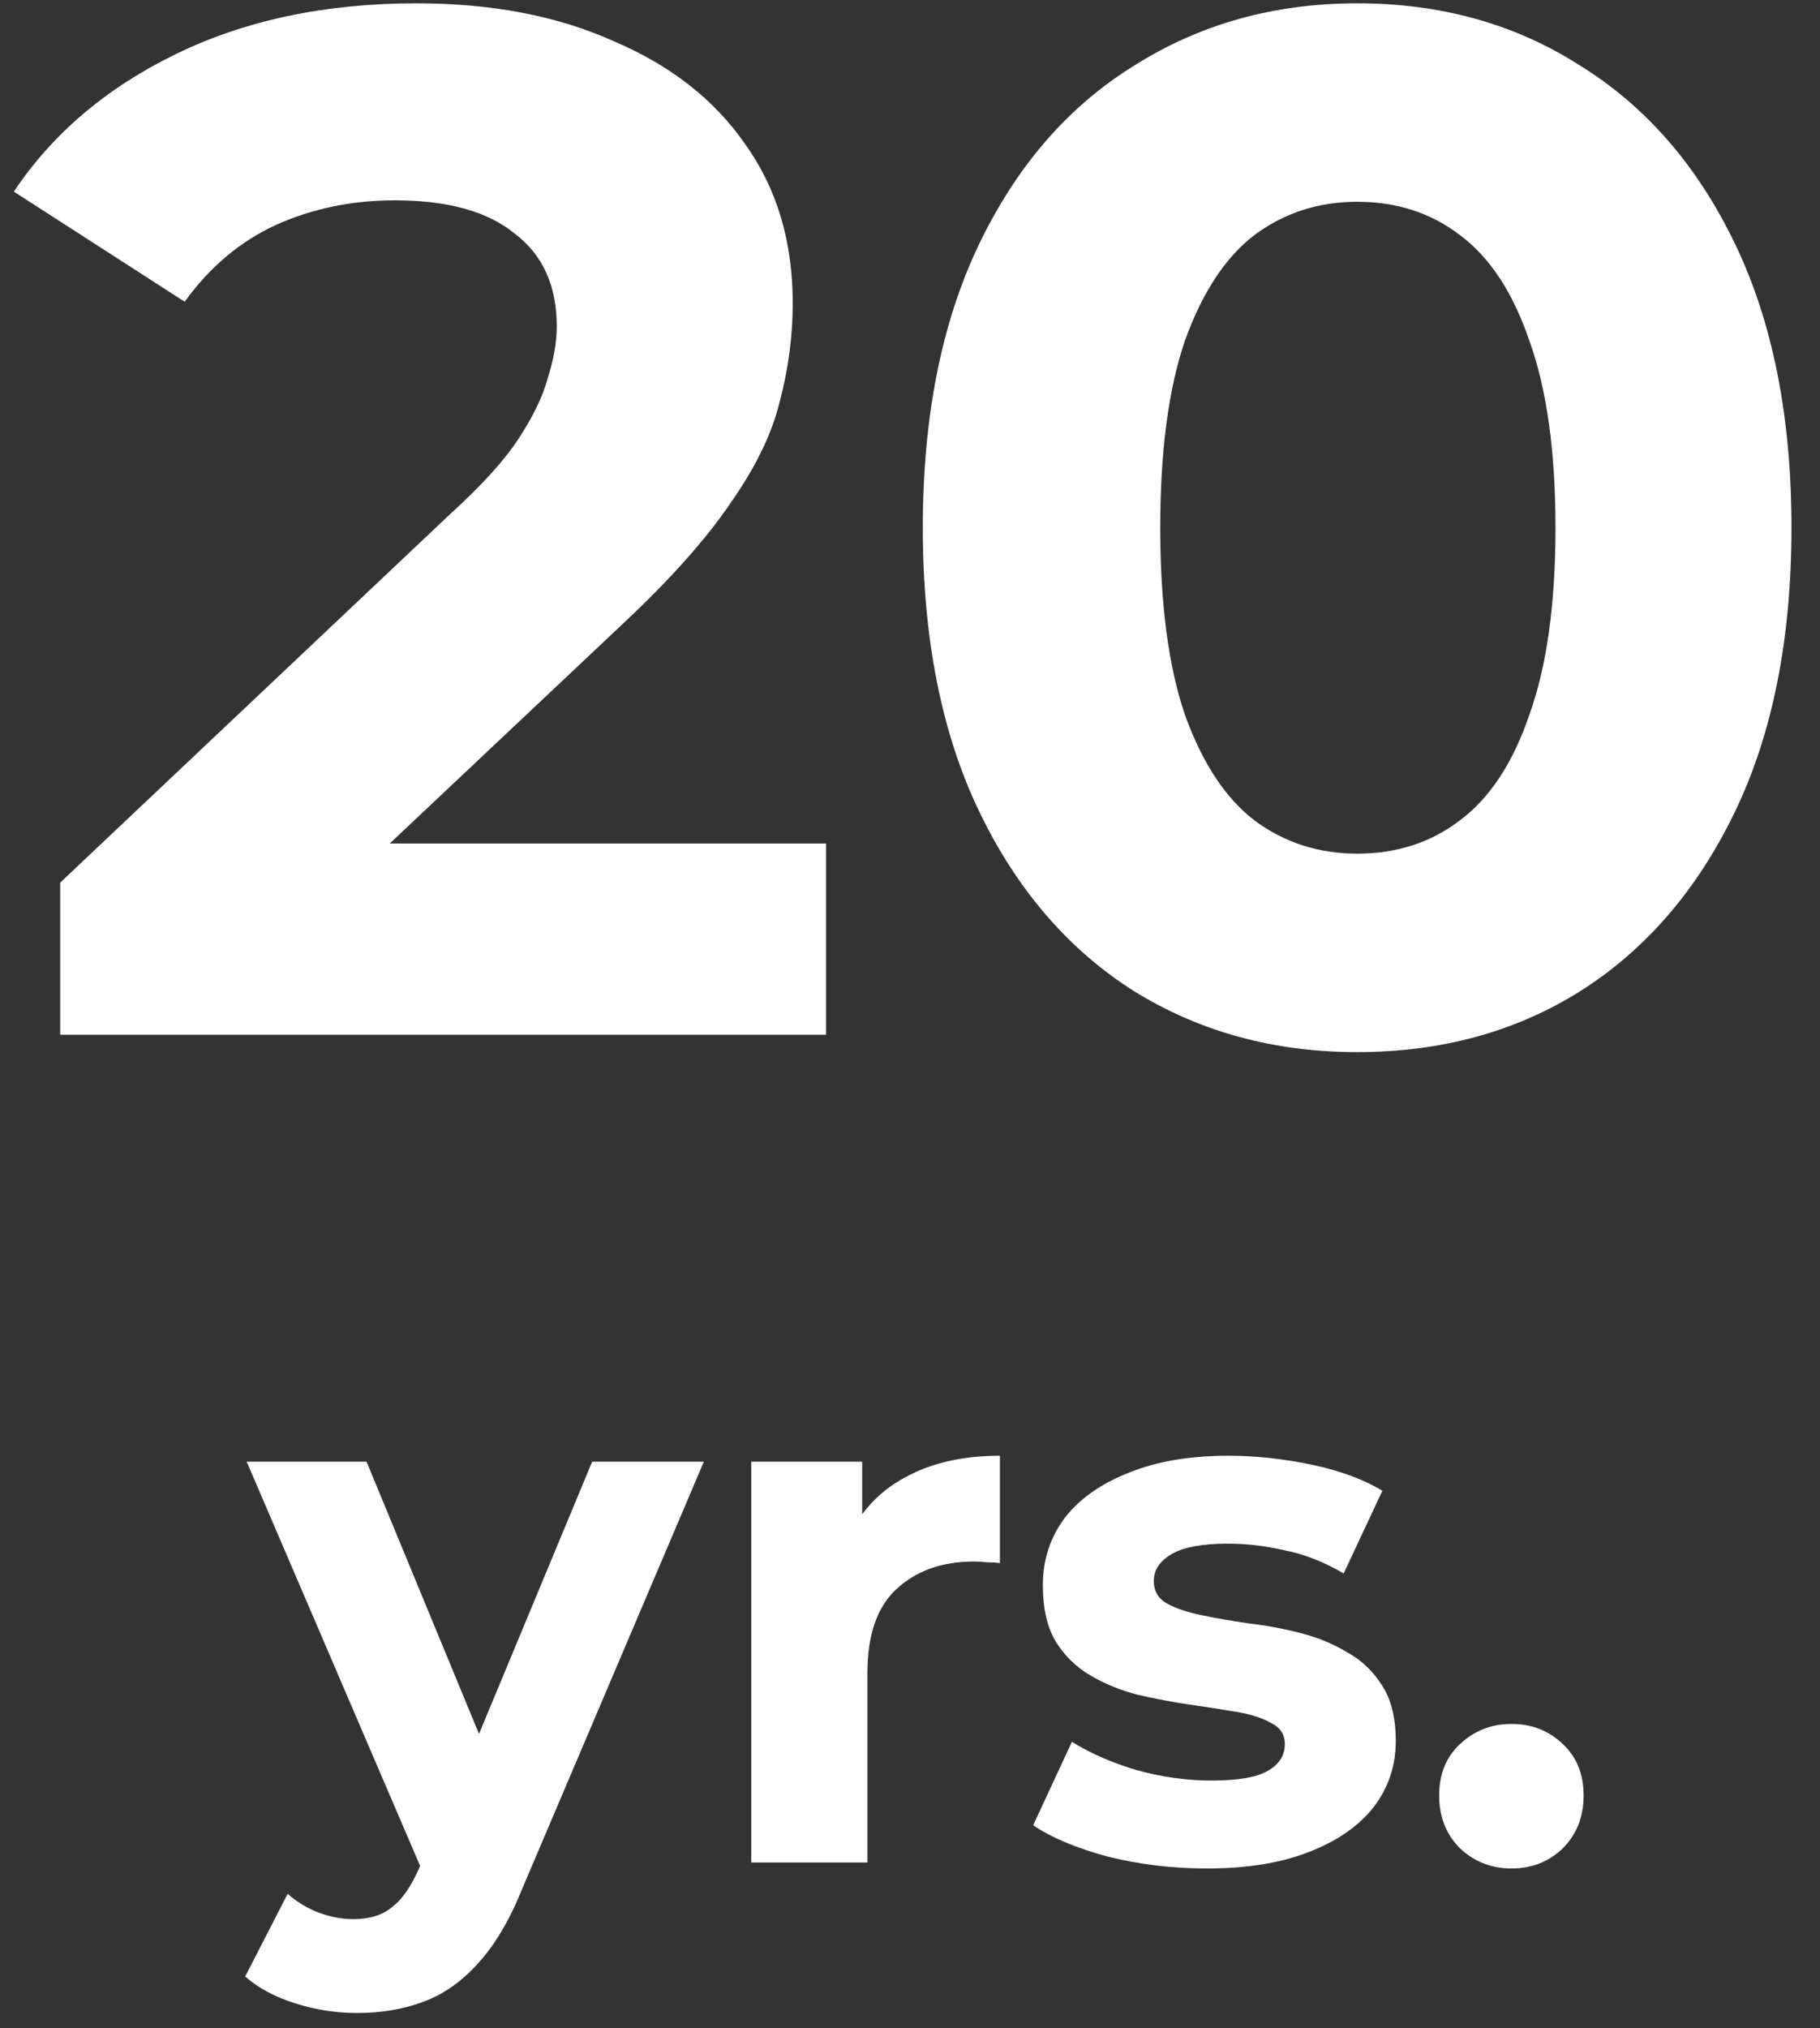
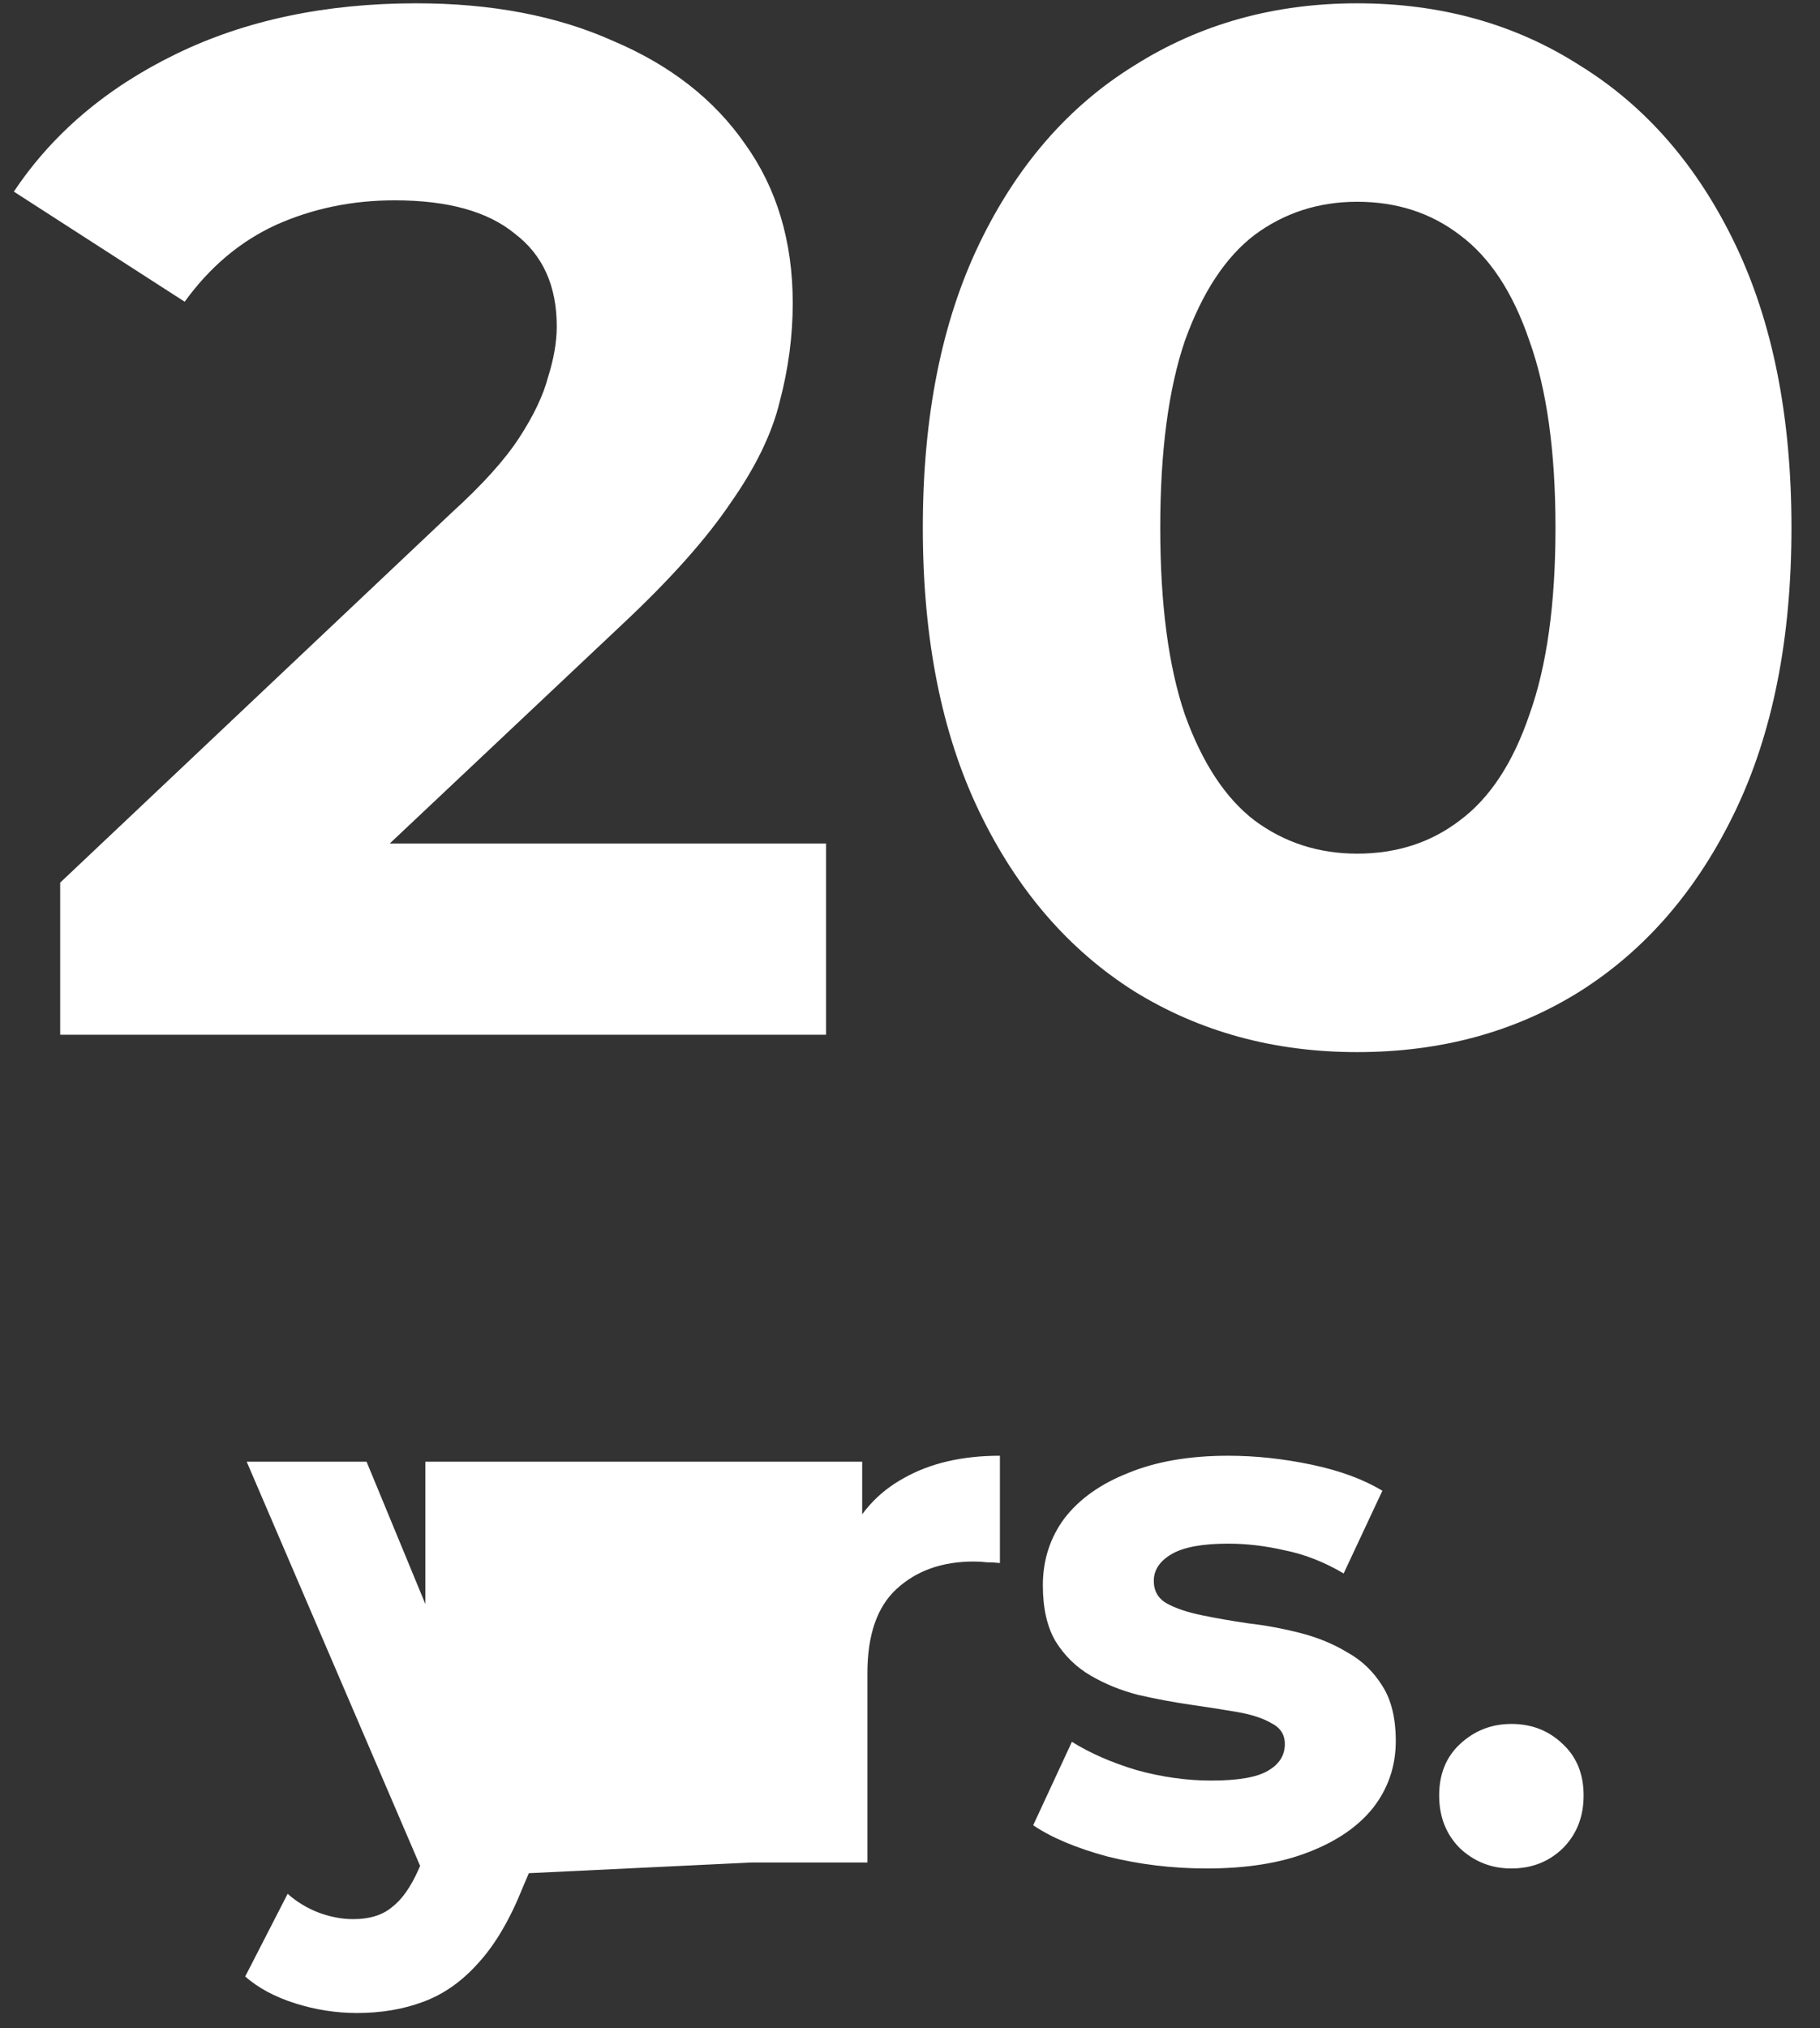
<svg xmlns="http://www.w3.org/2000/svg" width="44" height="49" viewBox="0 0 44 49" fill="none">
  <rect x="0" y="0" width="44" height="49" fill="#333333" stroke="none" />
-   <path d="M1.455 25V21.325L10.905 12.4C11.652 11.723 12.2 11.117 12.55 10.58C12.9 10.043 13.134 9.553 13.25 9.11C13.39 8.667 13.46 8.258 13.46 7.885C13.46 6.905 13.122 6.158 12.445 5.645C11.792 5.108 10.824 4.84 9.54 4.84C8.514 4.84 7.557 5.038 6.67 5.435C5.807 5.832 5.072 6.45 4.465 7.29L0.335 4.63C1.269 3.23 2.575 2.122 4.255 1.305C5.935 0.488 7.872 0.08 10.065 0.08C11.885 0.08 13.472 0.383 14.825 0.99C16.202 1.573 17.264 2.402 18.01 3.475C18.78 4.548 19.165 5.832 19.165 7.325C19.165 8.118 19.06 8.912 18.85 9.705C18.664 10.475 18.267 11.292 17.66 12.155C17.077 13.018 16.214 13.987 15.07 15.06L7.23 22.445L6.145 20.38H19.97V25H1.455ZM32.81 25.42C30.803 25.42 29.006 24.93 27.42 23.95C25.833 22.947 24.585 21.5 23.675 19.61C22.765 17.72 22.31 15.433 22.31 12.75C22.31 10.067 22.765 7.78 23.675 5.89C24.585 4 25.833 2.565 27.42 1.585C29.006 0.582 30.803 0.08 32.81 0.08C34.84 0.08 36.636 0.582 38.2 1.585C39.786 2.565 41.035 4 41.945 5.89C42.855 7.78 43.31 10.067 43.31 12.75C43.31 15.433 42.855 17.72 41.945 19.61C41.035 21.5 39.786 22.947 38.2 23.95C36.636 24.93 34.84 25.42 32.81 25.42ZM32.81 20.625C33.767 20.625 34.595 20.357 35.295 19.82C36.018 19.283 36.578 18.432 36.975 17.265C37.395 16.098 37.605 14.593 37.605 12.75C37.605 10.907 37.395 9.402 36.975 8.235C36.578 7.068 36.018 6.217 35.295 5.68C34.595 5.143 33.767 4.875 32.81 4.875C31.877 4.875 31.048 5.143 30.325 5.68C29.625 6.217 29.065 7.068 28.645 8.235C28.248 9.402 28.05 10.907 28.05 12.75C28.05 14.593 28.248 16.098 28.645 17.265C29.065 18.432 29.625 19.283 30.325 19.82C31.048 20.357 31.877 20.625 32.81 20.625ZM8.628 48.636C8.124 48.636 7.626 48.558 7.134 48.402C6.642 48.246 6.24 48.03 5.928 47.754L6.954 45.756C7.17 45.948 7.416 46.098 7.692 46.206C7.98 46.314 8.262 46.368 8.538 46.368C8.934 46.368 9.246 46.272 9.474 46.08C9.714 45.9 9.93 45.594 10.122 45.162L10.626 43.974L10.842 43.668L14.316 35.316H17.016L12.642 45.594C12.33 46.374 11.97 46.986 11.562 47.43C11.166 47.874 10.722 48.186 10.23 48.366C9.75 48.546 9.216 48.636 8.628 48.636ZM10.284 45.378L5.964 35.316H8.862L12.21 43.416L10.284 45.378ZM18.162 45V35.316H20.844V38.052L20.466 37.26C20.754 36.576 21.216 36.06 21.852 35.712C22.488 35.352 23.262 35.172 24.174 35.172V37.764C24.054 37.752 23.946 37.746 23.85 37.746C23.754 37.734 23.652 37.728 23.544 37.728C22.776 37.728 22.152 37.95 21.672 38.394C21.204 38.826 20.97 39.504 20.97 40.428V45H18.162ZM29.172 45.144C28.344 45.144 27.546 45.048 26.778 44.856C26.022 44.652 25.422 44.4 24.978 44.1L25.914 42.084C26.358 42.36 26.88 42.588 27.48 42.768C28.092 42.936 28.692 43.02 29.28 43.02C29.928 43.02 30.384 42.942 30.648 42.786C30.924 42.63 31.062 42.414 31.062 42.138C31.062 41.91 30.954 41.742 30.738 41.634C30.534 41.514 30.258 41.424 29.91 41.364C29.562 41.304 29.178 41.244 28.758 41.184C28.35 41.124 27.936 41.046 27.516 40.95C27.096 40.842 26.712 40.686 26.364 40.482C26.016 40.278 25.734 40.002 25.518 39.654C25.314 39.306 25.212 38.856 25.212 38.304C25.212 37.692 25.386 37.152 25.734 36.684C26.094 36.216 26.61 35.85 27.282 35.586C27.954 35.31 28.758 35.172 29.694 35.172C30.354 35.172 31.026 35.244 31.71 35.388C32.394 35.532 32.964 35.742 33.42 36.018L32.484 38.016C32.016 37.74 31.542 37.554 31.062 37.458C30.594 37.35 30.138 37.296 29.694 37.296C29.07 37.296 28.614 37.38 28.326 37.548C28.038 37.716 27.894 37.932 27.894 38.196C27.894 38.436 27.996 38.616 28.2 38.736C28.416 38.856 28.698 38.952 29.046 39.024C29.394 39.096 29.772 39.162 30.18 39.222C30.6 39.27 31.02 39.348 31.44 39.456C31.86 39.564 32.238 39.72 32.574 39.924C32.922 40.116 33.204 40.386 33.42 40.734C33.636 41.07 33.744 41.514 33.744 42.066C33.744 42.666 33.564 43.2 33.204 43.668C32.844 44.124 32.322 44.484 31.638 44.748C30.966 45.012 30.144 45.144 29.172 45.144ZM36.539 45.144C36.059 45.144 35.645 44.982 35.297 44.658C34.961 44.322 34.793 43.896 34.793 43.38C34.793 42.864 34.961 42.45 35.297 42.138C35.645 41.814 36.059 41.652 36.539 41.652C37.031 41.652 37.445 41.814 37.781 42.138C38.117 42.45 38.285 42.864 38.285 43.38C38.285 43.896 38.117 44.322 37.781 44.658C37.445 44.982 37.031 45.144 36.539 45.144Z" fill="white" />
+   <path d="M1.455 25V21.325L10.905 12.4C11.652 11.723 12.2 11.117 12.55 10.58C12.9 10.043 13.134 9.553 13.25 9.11C13.39 8.667 13.46 8.258 13.46 7.885C13.46 6.905 13.122 6.158 12.445 5.645C11.792 5.108 10.824 4.84 9.54 4.84C8.514 4.84 7.557 5.038 6.67 5.435C5.807 5.832 5.072 6.45 4.465 7.29L0.335 4.63C1.269 3.23 2.575 2.122 4.255 1.305C5.935 0.488 7.872 0.08 10.065 0.08C11.885 0.08 13.472 0.383 14.825 0.99C16.202 1.573 17.264 2.402 18.01 3.475C18.78 4.548 19.165 5.832 19.165 7.325C19.165 8.118 19.06 8.912 18.85 9.705C18.664 10.475 18.267 11.292 17.66 12.155C17.077 13.018 16.214 13.987 15.07 15.06L7.23 22.445L6.145 20.38H19.97V25H1.455ZM32.81 25.42C30.803 25.42 29.006 24.93 27.42 23.95C25.833 22.947 24.585 21.5 23.675 19.61C22.765 17.72 22.31 15.433 22.31 12.75C22.31 10.067 22.765 7.78 23.675 5.89C24.585 4 25.833 2.565 27.42 1.585C29.006 0.582 30.803 0.08 32.81 0.08C34.84 0.08 36.636 0.582 38.2 1.585C39.786 2.565 41.035 4 41.945 5.89C42.855 7.78 43.31 10.067 43.31 12.75C43.31 15.433 42.855 17.72 41.945 19.61C41.035 21.5 39.786 22.947 38.2 23.95C36.636 24.93 34.84 25.42 32.81 25.42ZM32.81 20.625C33.767 20.625 34.595 20.357 35.295 19.82C36.018 19.283 36.578 18.432 36.975 17.265C37.395 16.098 37.605 14.593 37.605 12.75C37.605 10.907 37.395 9.402 36.975 8.235C36.578 7.068 36.018 6.217 35.295 5.68C34.595 5.143 33.767 4.875 32.81 4.875C31.877 4.875 31.048 5.143 30.325 5.68C29.625 6.217 29.065 7.068 28.645 8.235C28.248 9.402 28.05 10.907 28.05 12.75C28.05 14.593 28.248 16.098 28.645 17.265C29.065 18.432 29.625 19.283 30.325 19.82C31.048 20.357 31.877 20.625 32.81 20.625ZM8.628 48.636C8.124 48.636 7.626 48.558 7.134 48.402C6.642 48.246 6.24 48.03 5.928 47.754L6.954 45.756C7.17 45.948 7.416 46.098 7.692 46.206C7.98 46.314 8.262 46.368 8.538 46.368C8.934 46.368 9.246 46.272 9.474 46.08C9.714 45.9 9.93 45.594 10.122 45.162L10.626 43.974L10.842 43.668L14.316 35.316H17.016L12.642 45.594C12.33 46.374 11.97 46.986 11.562 47.43C11.166 47.874 10.722 48.186 10.23 48.366C9.75 48.546 9.216 48.636 8.628 48.636ZM10.284 45.378L5.964 35.316H8.862L12.21 43.416L10.284 45.378ZV35.316H20.844V38.052L20.466 37.26C20.754 36.576 21.216 36.06 21.852 35.712C22.488 35.352 23.262 35.172 24.174 35.172V37.764C24.054 37.752 23.946 37.746 23.85 37.746C23.754 37.734 23.652 37.728 23.544 37.728C22.776 37.728 22.152 37.95 21.672 38.394C21.204 38.826 20.97 39.504 20.97 40.428V45H18.162ZM29.172 45.144C28.344 45.144 27.546 45.048 26.778 44.856C26.022 44.652 25.422 44.4 24.978 44.1L25.914 42.084C26.358 42.36 26.88 42.588 27.48 42.768C28.092 42.936 28.692 43.02 29.28 43.02C29.928 43.02 30.384 42.942 30.648 42.786C30.924 42.63 31.062 42.414 31.062 42.138C31.062 41.91 30.954 41.742 30.738 41.634C30.534 41.514 30.258 41.424 29.91 41.364C29.562 41.304 29.178 41.244 28.758 41.184C28.35 41.124 27.936 41.046 27.516 40.95C27.096 40.842 26.712 40.686 26.364 40.482C26.016 40.278 25.734 40.002 25.518 39.654C25.314 39.306 25.212 38.856 25.212 38.304C25.212 37.692 25.386 37.152 25.734 36.684C26.094 36.216 26.61 35.85 27.282 35.586C27.954 35.31 28.758 35.172 29.694 35.172C30.354 35.172 31.026 35.244 31.71 35.388C32.394 35.532 32.964 35.742 33.42 36.018L32.484 38.016C32.016 37.74 31.542 37.554 31.062 37.458C30.594 37.35 30.138 37.296 29.694 37.296C29.07 37.296 28.614 37.38 28.326 37.548C28.038 37.716 27.894 37.932 27.894 38.196C27.894 38.436 27.996 38.616 28.2 38.736C28.416 38.856 28.698 38.952 29.046 39.024C29.394 39.096 29.772 39.162 30.18 39.222C30.6 39.27 31.02 39.348 31.44 39.456C31.86 39.564 32.238 39.72 32.574 39.924C32.922 40.116 33.204 40.386 33.42 40.734C33.636 41.07 33.744 41.514 33.744 42.066C33.744 42.666 33.564 43.2 33.204 43.668C32.844 44.124 32.322 44.484 31.638 44.748C30.966 45.012 30.144 45.144 29.172 45.144ZM36.539 45.144C36.059 45.144 35.645 44.982 35.297 44.658C34.961 44.322 34.793 43.896 34.793 43.38C34.793 42.864 34.961 42.45 35.297 42.138C35.645 41.814 36.059 41.652 36.539 41.652C37.031 41.652 37.445 41.814 37.781 42.138C38.117 42.45 38.285 42.864 38.285 43.38C38.285 43.896 38.117 44.322 37.781 44.658C37.445 44.982 37.031 45.144 36.539 45.144Z" fill="white" />
</svg>